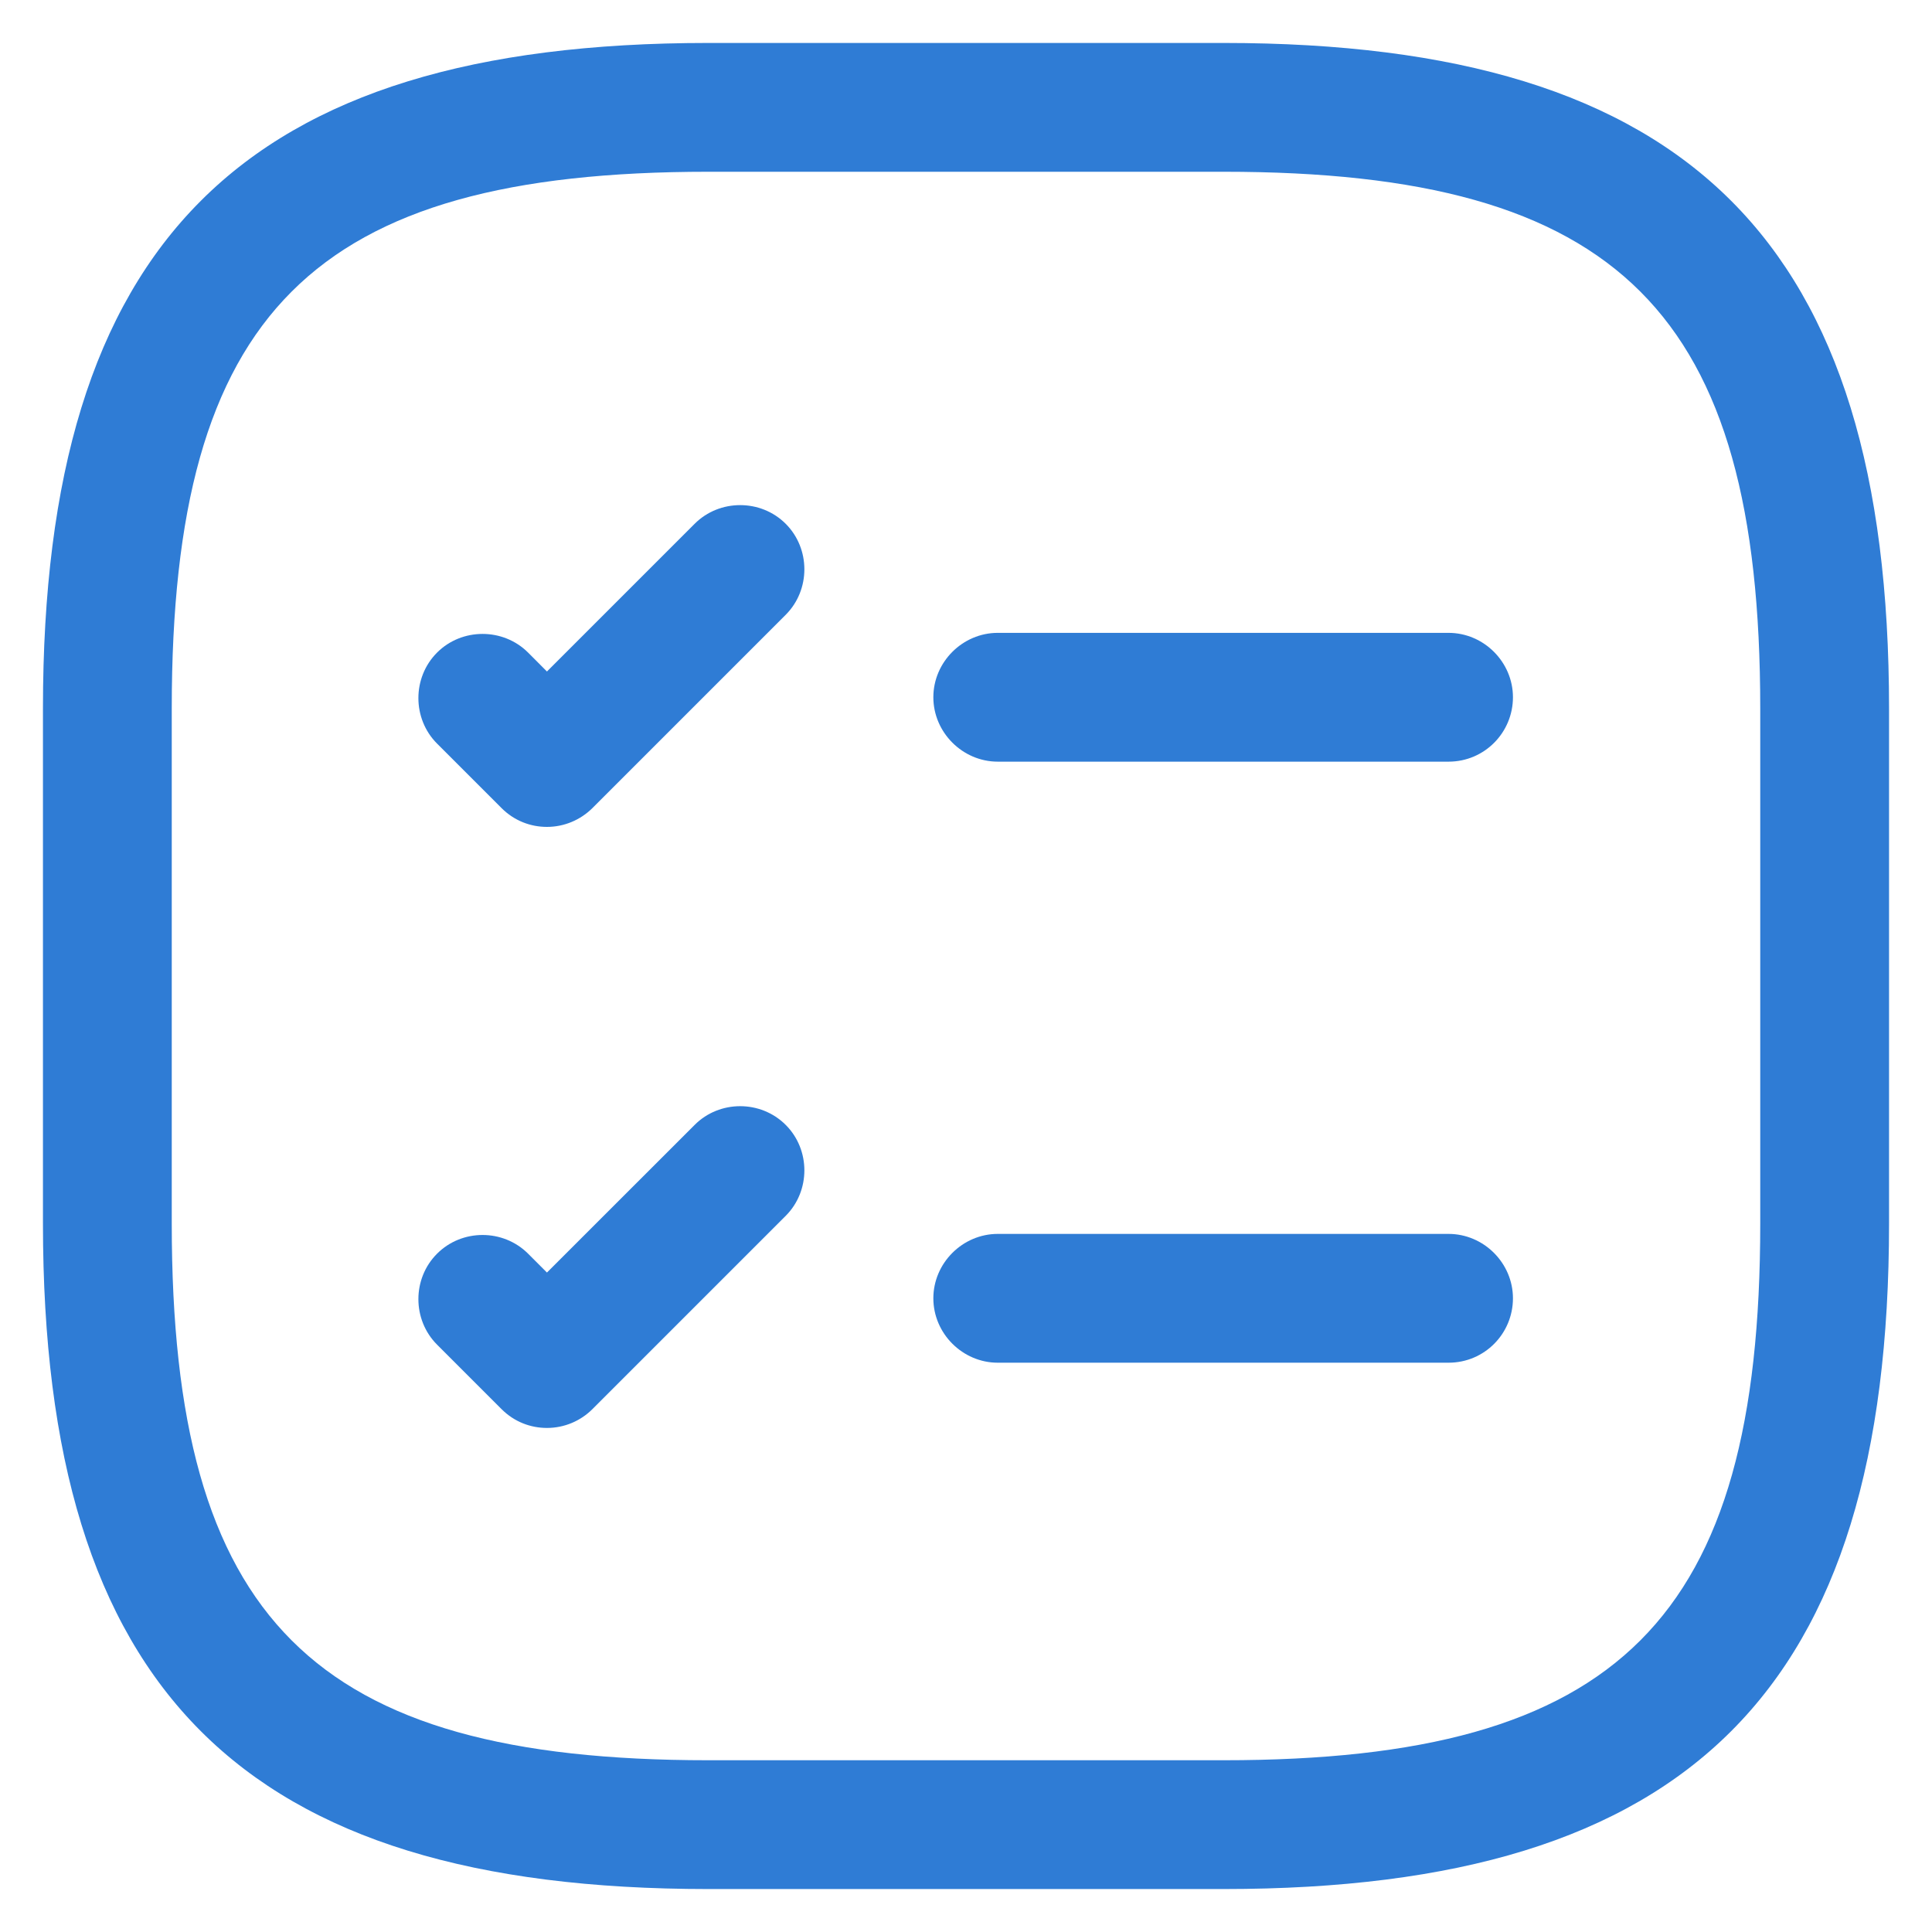
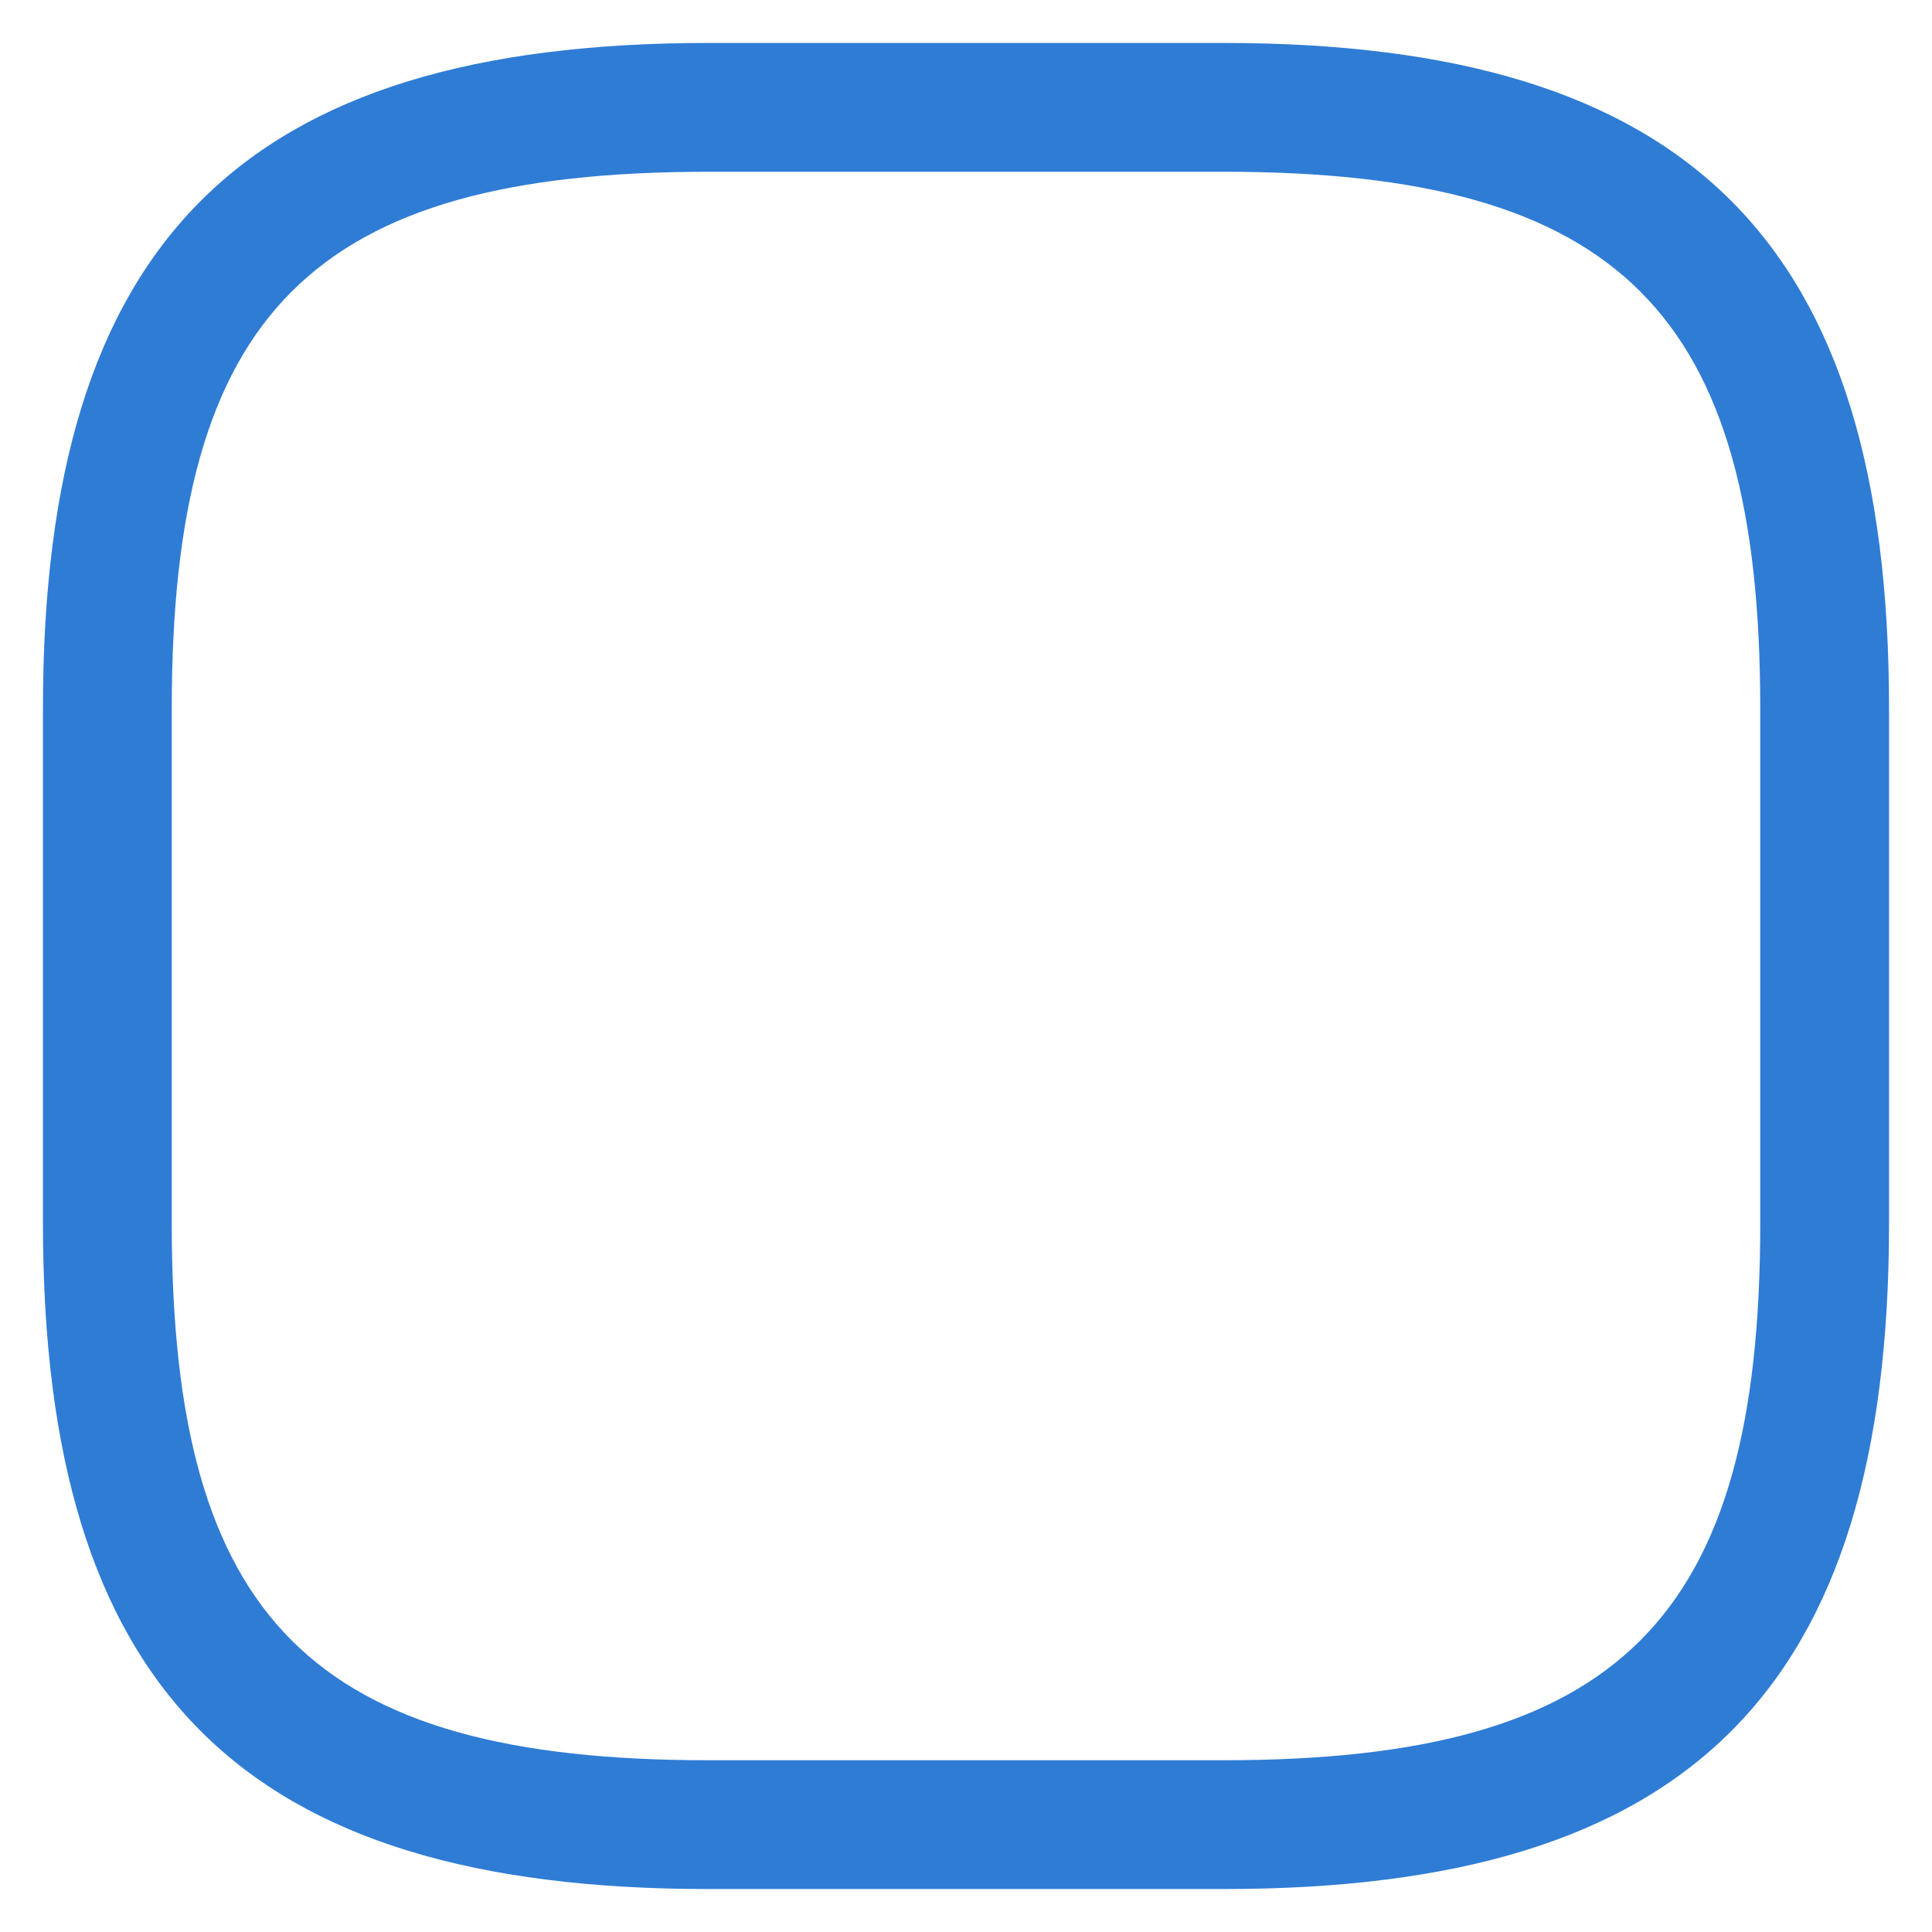
<svg xmlns="http://www.w3.org/2000/svg" width="30" height="30" viewBox="0 0 30 30" fill="none">
-   <path d="M8.493 12.84C8.24 12.84 7.987 12.747 7.787 12.547L6.787 11.547C6.4 11.16 6.4 10.52 6.787 10.133C7.173 9.747 7.813 9.747 8.2 10.133L8.493 10.427L10.787 8.133C11.173 7.747 11.813 7.747 12.2 8.133C12.587 8.52 12.587 9.16 12.2 9.547L9.2 12.547C9.013 12.733 8.76 12.84 8.493 12.84Z" fill="#2F7CD5" />
-   <path d="M22.493 11.827H15.493C14.947 11.827 14.493 11.373 14.493 10.827C14.493 10.28 14.947 9.827 15.493 9.827H22.493C23.04 9.827 23.493 10.28 23.493 10.827C23.493 11.373 23.053 11.827 22.493 11.827Z" fill="#2F7CD5" />
-   <path d="M15.493 21.16H22.493C23.053 21.16 23.493 20.707 23.493 20.16C23.493 19.613 23.04 19.16 22.493 19.16H15.493C14.947 19.16 14.493 19.613 14.493 20.16C14.493 20.707 14.947 21.16 15.493 21.16Z" fill="#2F7CD5" />
-   <path d="M8.493 22.173C8.24 22.173 7.987 22.08 7.787 21.88L6.787 20.88C6.4 20.493 6.4 19.853 6.787 19.467C7.173 19.08 7.813 19.08 8.2 19.467L8.493 19.76L10.787 17.467C11.173 17.08 11.813 17.08 12.2 17.467C12.587 17.853 12.587 18.493 12.2 18.88L9.2 21.88C9.013 22.067 8.76 22.173 8.493 22.173Z" fill="#2F7CD5" />
  <path fill-rule="evenodd" clip-rule="evenodd" d="M11 29.333H19C26.24 29.333 29.333 26.24 29.333 19V11C29.333 3.76 26.24 0.667 19 0.667H11C3.76 0.667 0.667 3.76 0.667 11V19C0.667 26.24 3.76 29.333 11 29.333ZM2.667 11C2.667 4.853 4.853 2.667 11 2.667H19C25.147 2.667 27.333 4.853 27.333 11V19C27.333 25.147 25.147 27.333 19 27.333H11C4.853 27.333 2.667 25.147 2.667 19V11Z" fill="#2F7CD5" />
</svg>